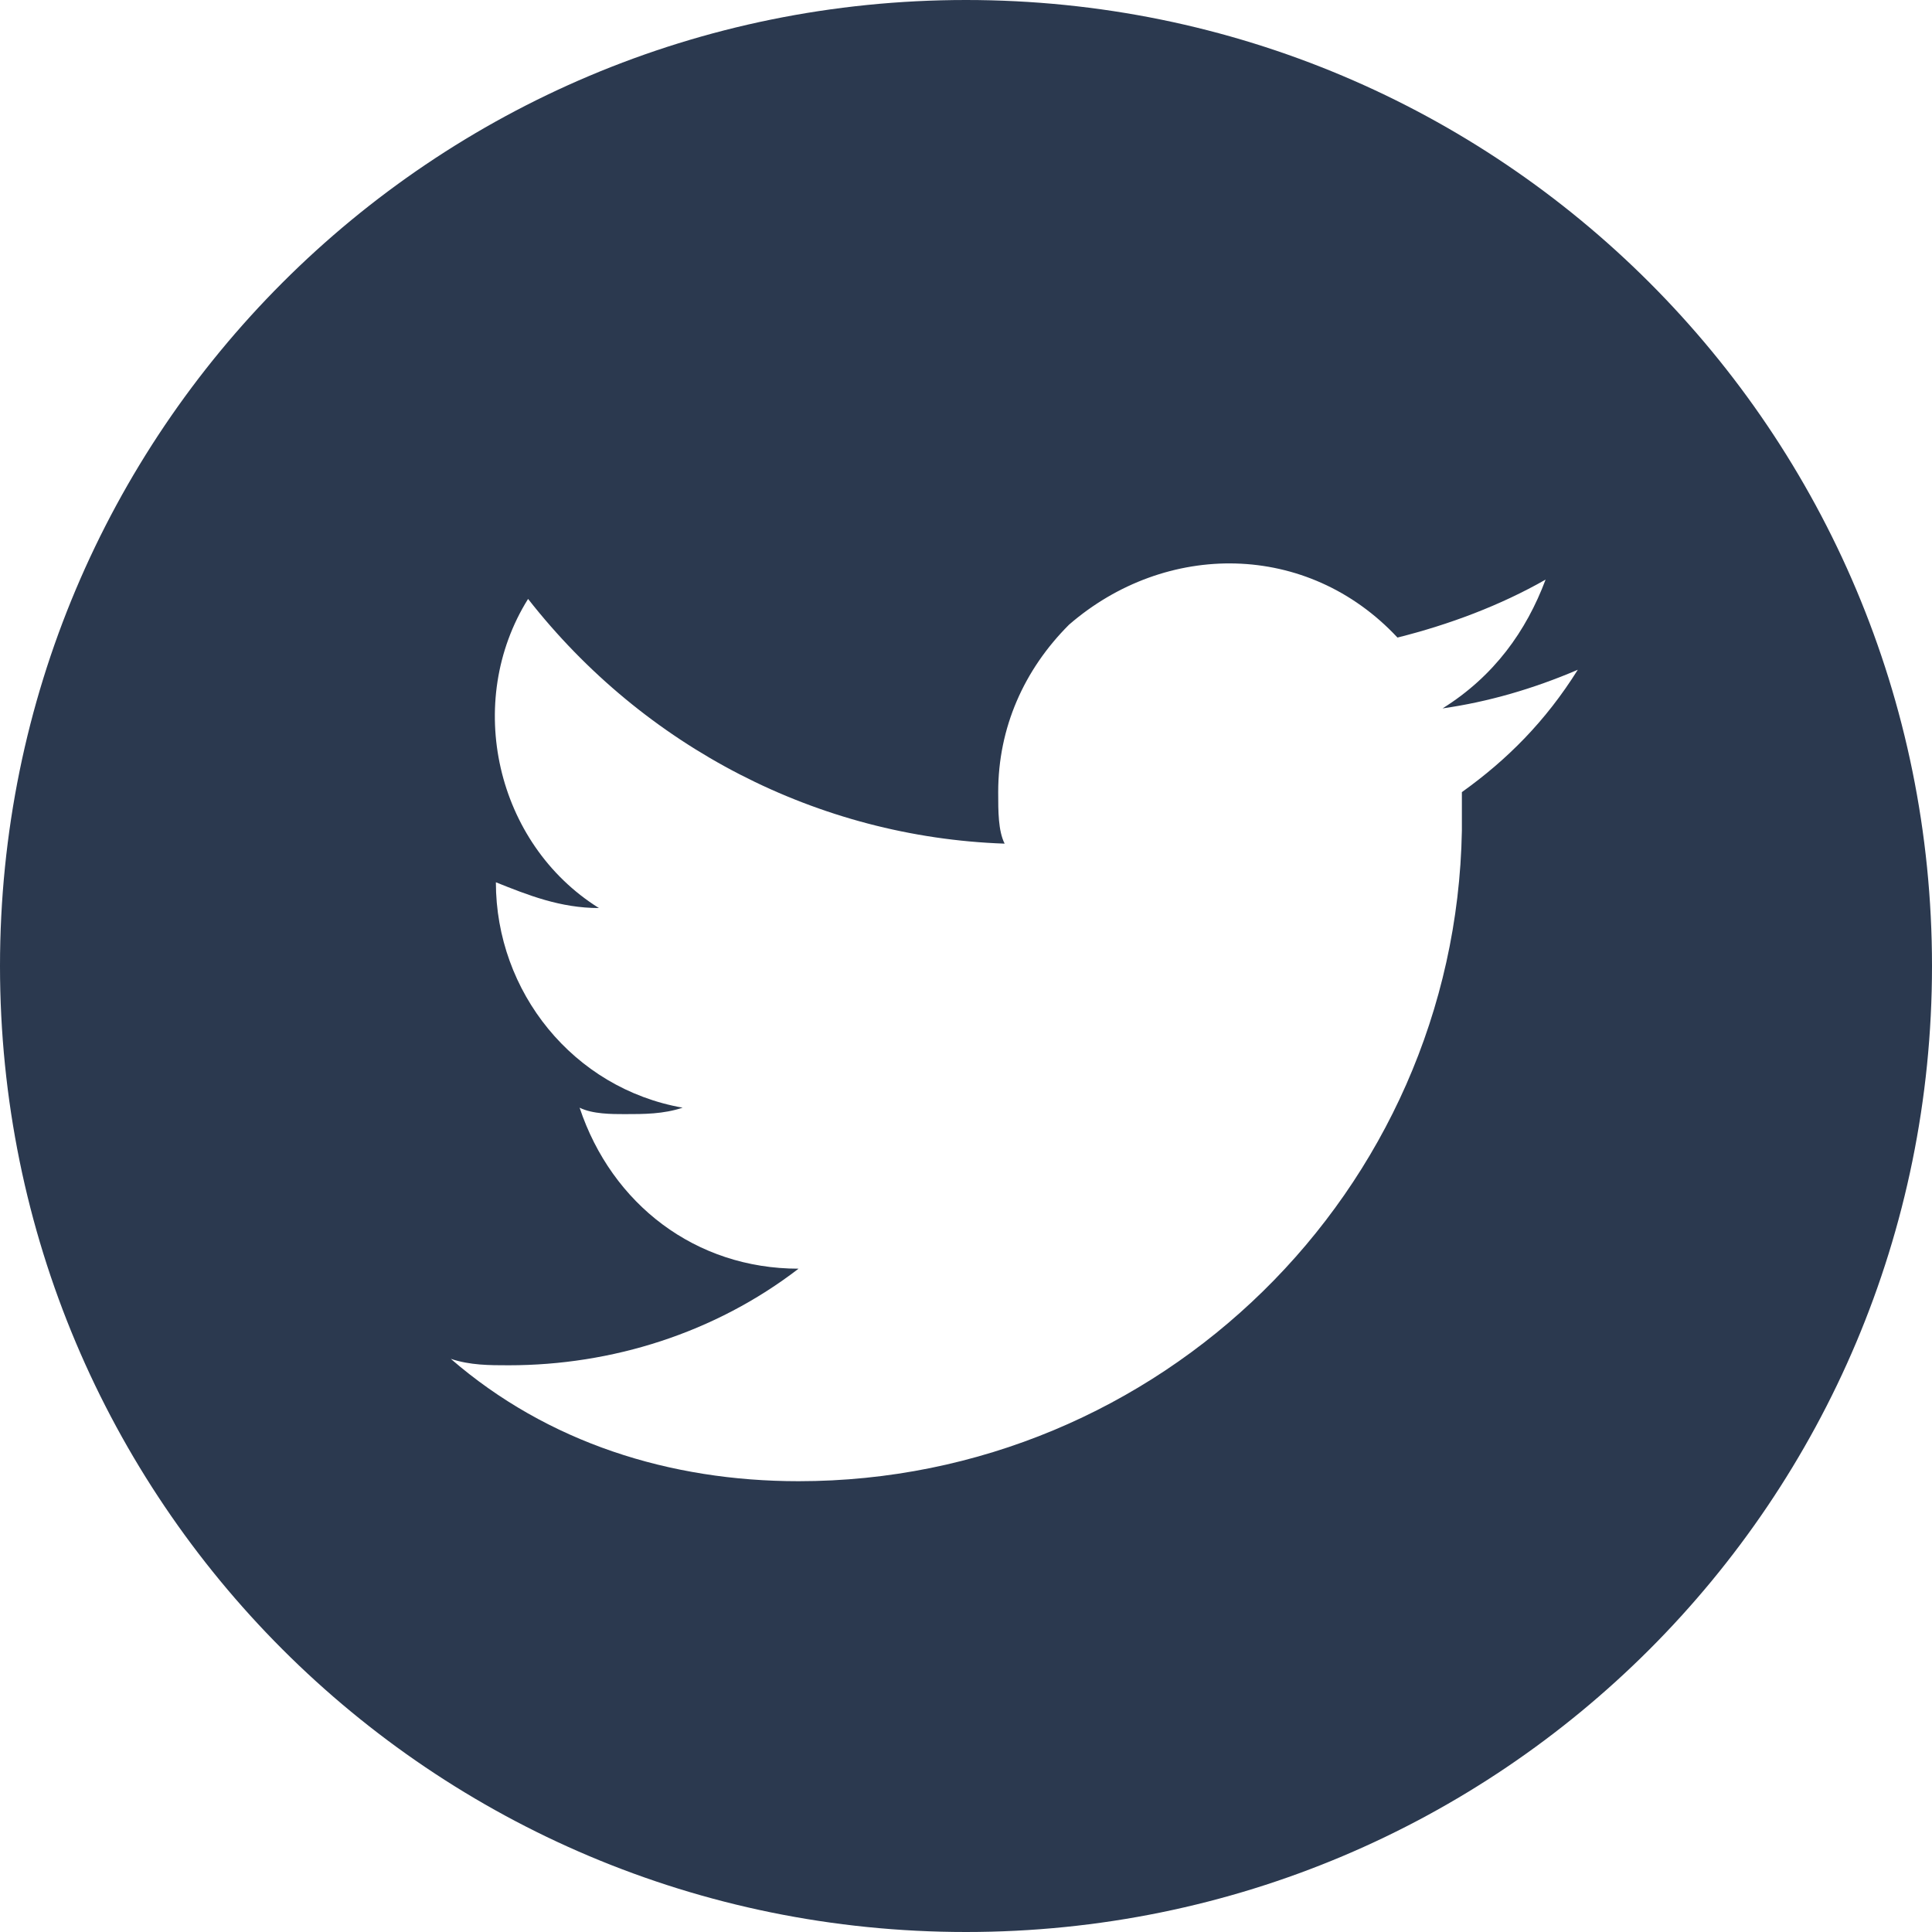
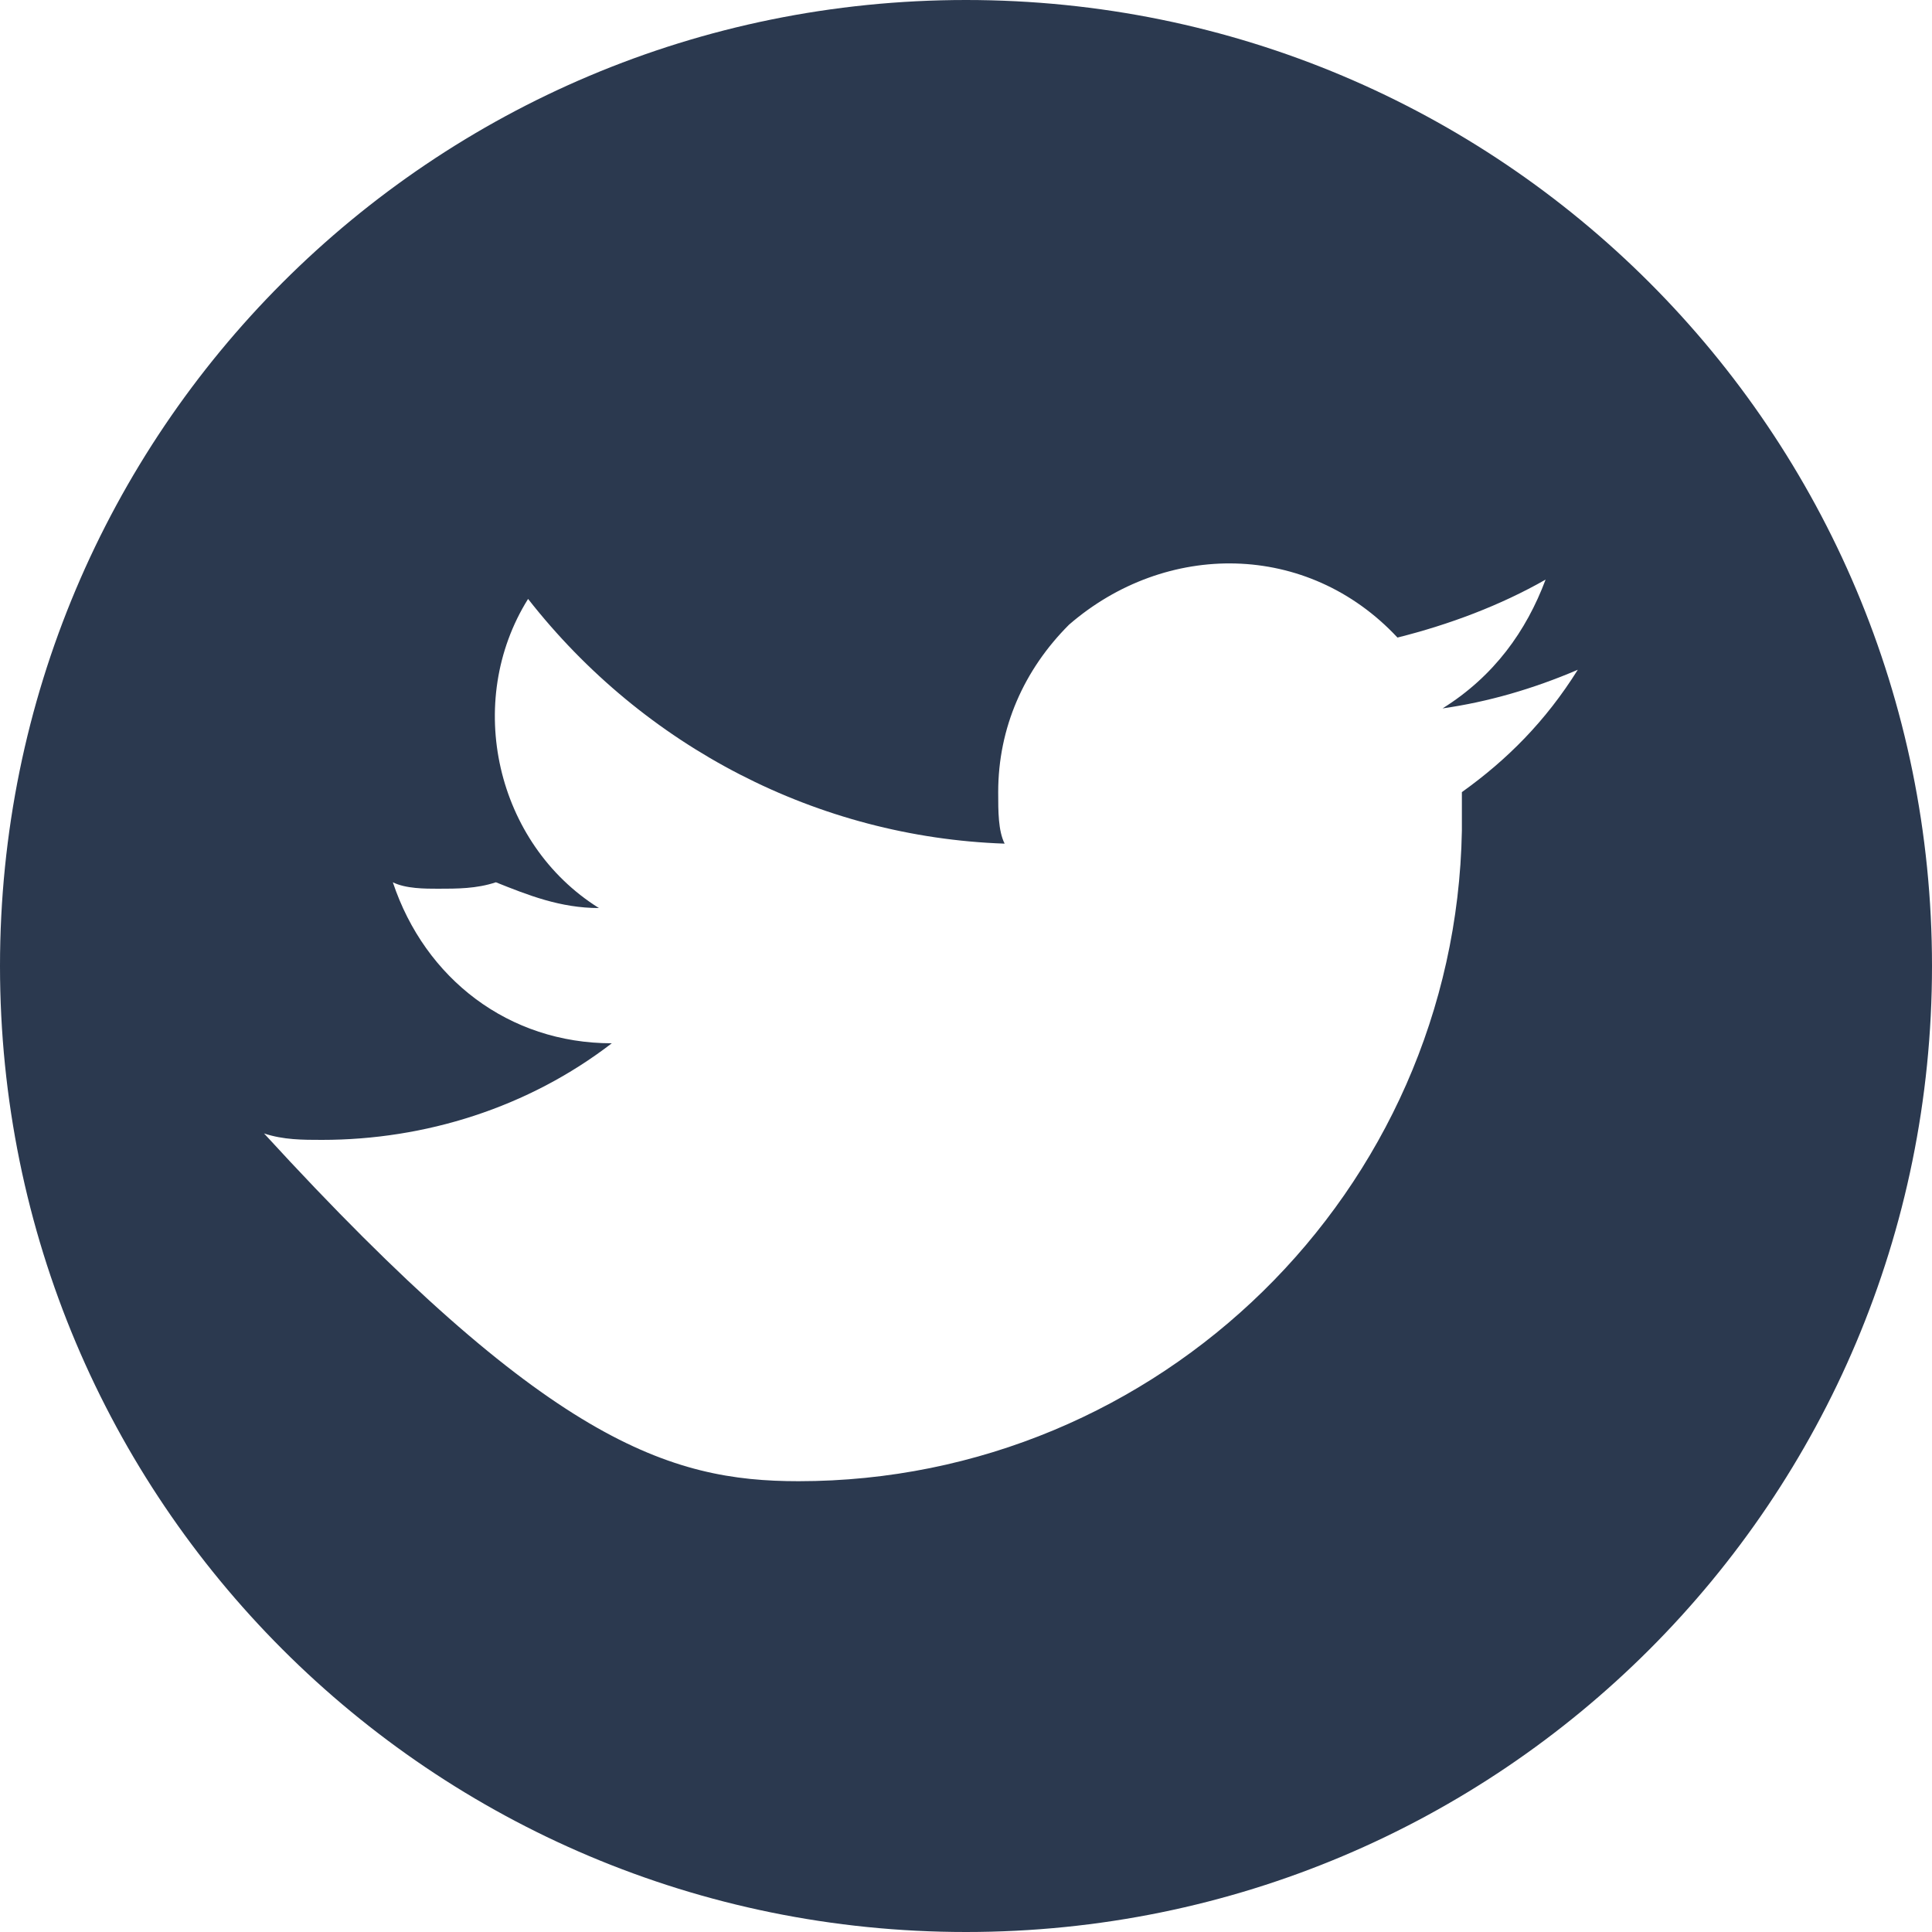
<svg xmlns="http://www.w3.org/2000/svg" version="1.1" id="Layer_1" x="0px" y="0px" viewBox="0 0 30 30" style="enable-background:new 0 0 30 30;" xml:space="preserve">
  <style type="text/css">
	.st0{fill-rule:evenodd;clip-rule:evenodd;fill:#2B394F;}
</style>
-   <path id="_5279123_tweet_twitter_twitter_logo_icon_1_" class="st0" d="M15,0c8.3,0,15,6.7,15,15s-6.7,15-15,15S0,23.3,0,15  S6.7,0,15,0z M12.4,23c5.6,0,10.2-4.5,10.3-10.1v-0.1c0-0.2,0-0.3,0-0.5c0.7-0.5,1.3-1.1,1.8-1.9c-0.7,0.3-1.4,0.5-2.1,0.6  c0.8-0.5,1.3-1.2,1.6-2c-0.7,0.4-1.5,0.7-2.3,0.9c-1.4-1.5-3.6-1.5-5.1-0.2c-0.7,0.7-1.1,1.6-1.1,2.6c0,0.3,0,0.6,0.1,0.8  C12.7,13,10,11.6,8.2,9.3c-1,1.6-0.5,3.8,1.1,4.8c-0.6,0-1.1-0.2-1.6-0.4l0,0c0,1.7,1.2,3.2,2.9,3.5c-0.3,0.1-0.6,0.1-0.9,0.1  c-0.2,0-0.5,0-0.7-0.1c0.5,1.5,1.8,2.5,3.4,2.5c-1.3,1-2.9,1.5-4.5,1.5c-0.3,0-0.6,0-0.9-0.1C8.5,22.4,10.4,23,12.4,23L12.4,23z" />
+   <path id="_5279123_tweet_twitter_twitter_logo_icon_1_" class="st0" d="M15,0c8.3,0,15,6.7,15,15s-6.7,15-15,15S0,23.3,0,15  S6.7,0,15,0z M12.4,23c5.6,0,10.2-4.5,10.3-10.1v-0.1c0-0.2,0-0.3,0-0.5c0.7-0.5,1.3-1.1,1.8-1.9c-0.7,0.3-1.4,0.5-2.1,0.6  c0.8-0.5,1.3-1.2,1.6-2c-0.7,0.4-1.5,0.7-2.3,0.9c-1.4-1.5-3.6-1.5-5.1-0.2c-0.7,0.7-1.1,1.6-1.1,2.6c0,0.3,0,0.6,0.1,0.8  C12.7,13,10,11.6,8.2,9.3c-1,1.6-0.5,3.8,1.1,4.8c-0.6,0-1.1-0.2-1.6-0.4l0,0c-0.3,0.1-0.6,0.1-0.9,0.1  c-0.2,0-0.5,0-0.7-0.1c0.5,1.5,1.8,2.5,3.4,2.5c-1.3,1-2.9,1.5-4.5,1.5c-0.3,0-0.6,0-0.9-0.1C8.5,22.4,10.4,23,12.4,23L12.4,23z" />
</svg>